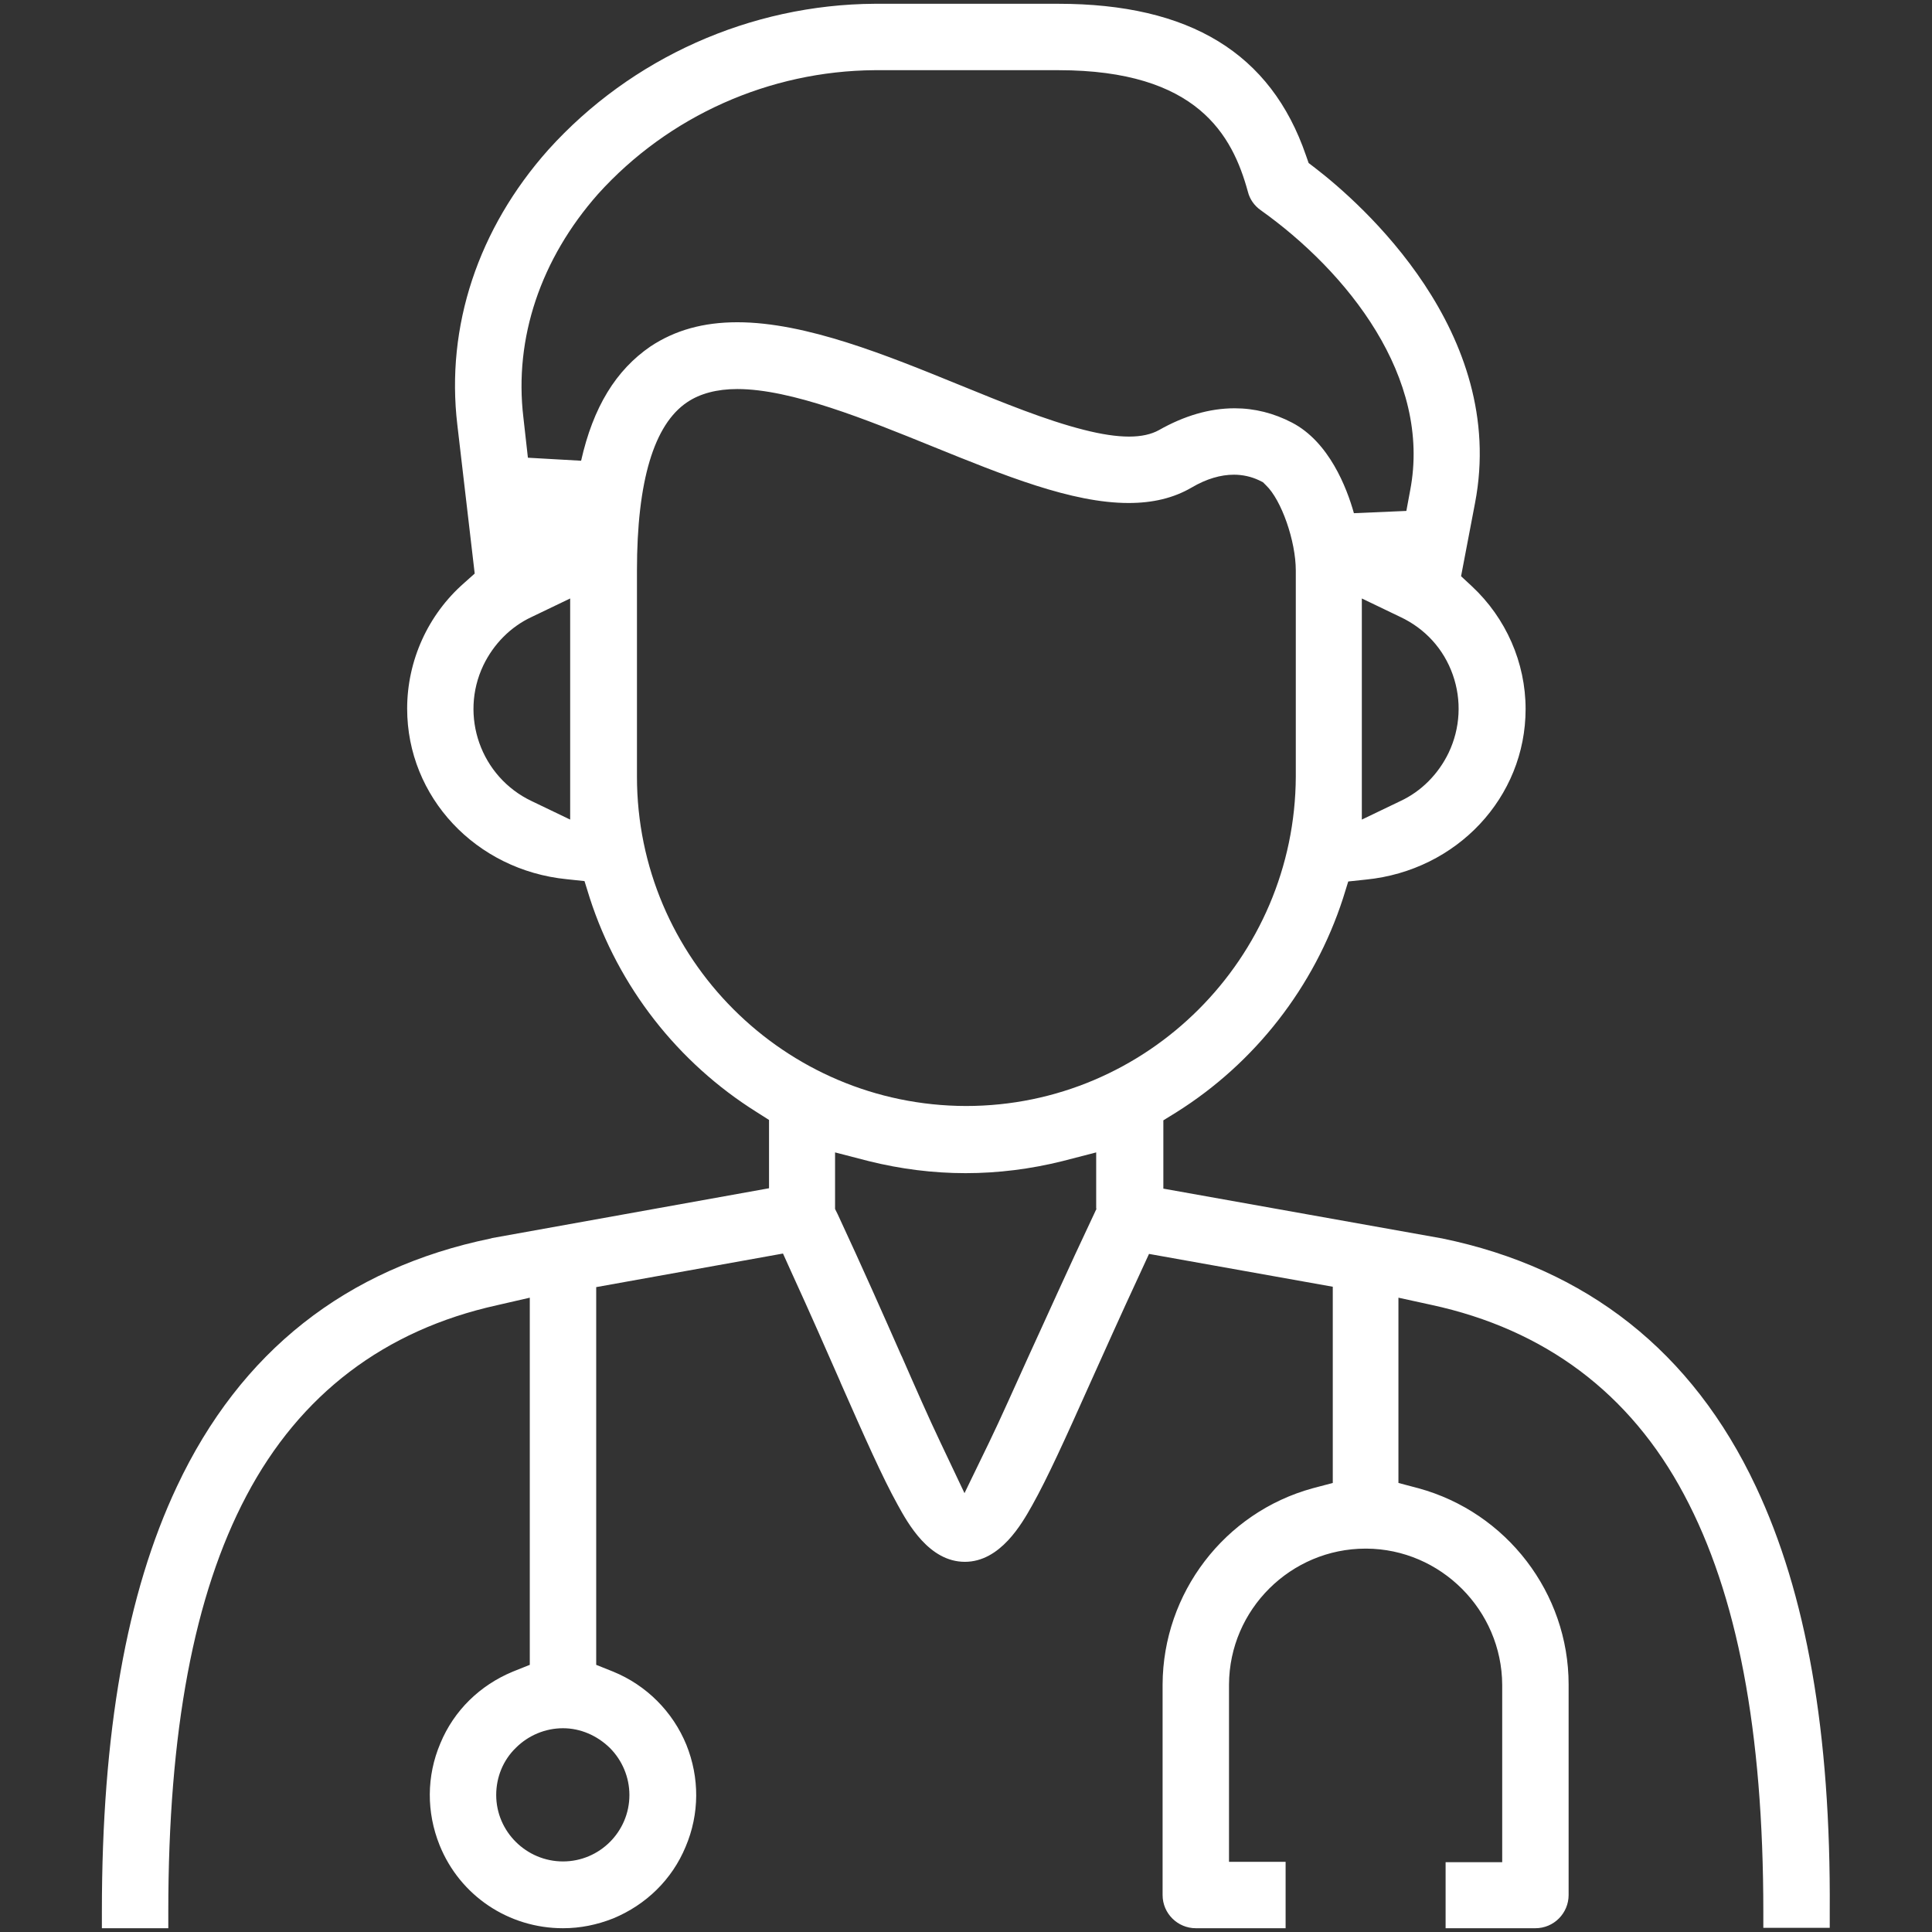
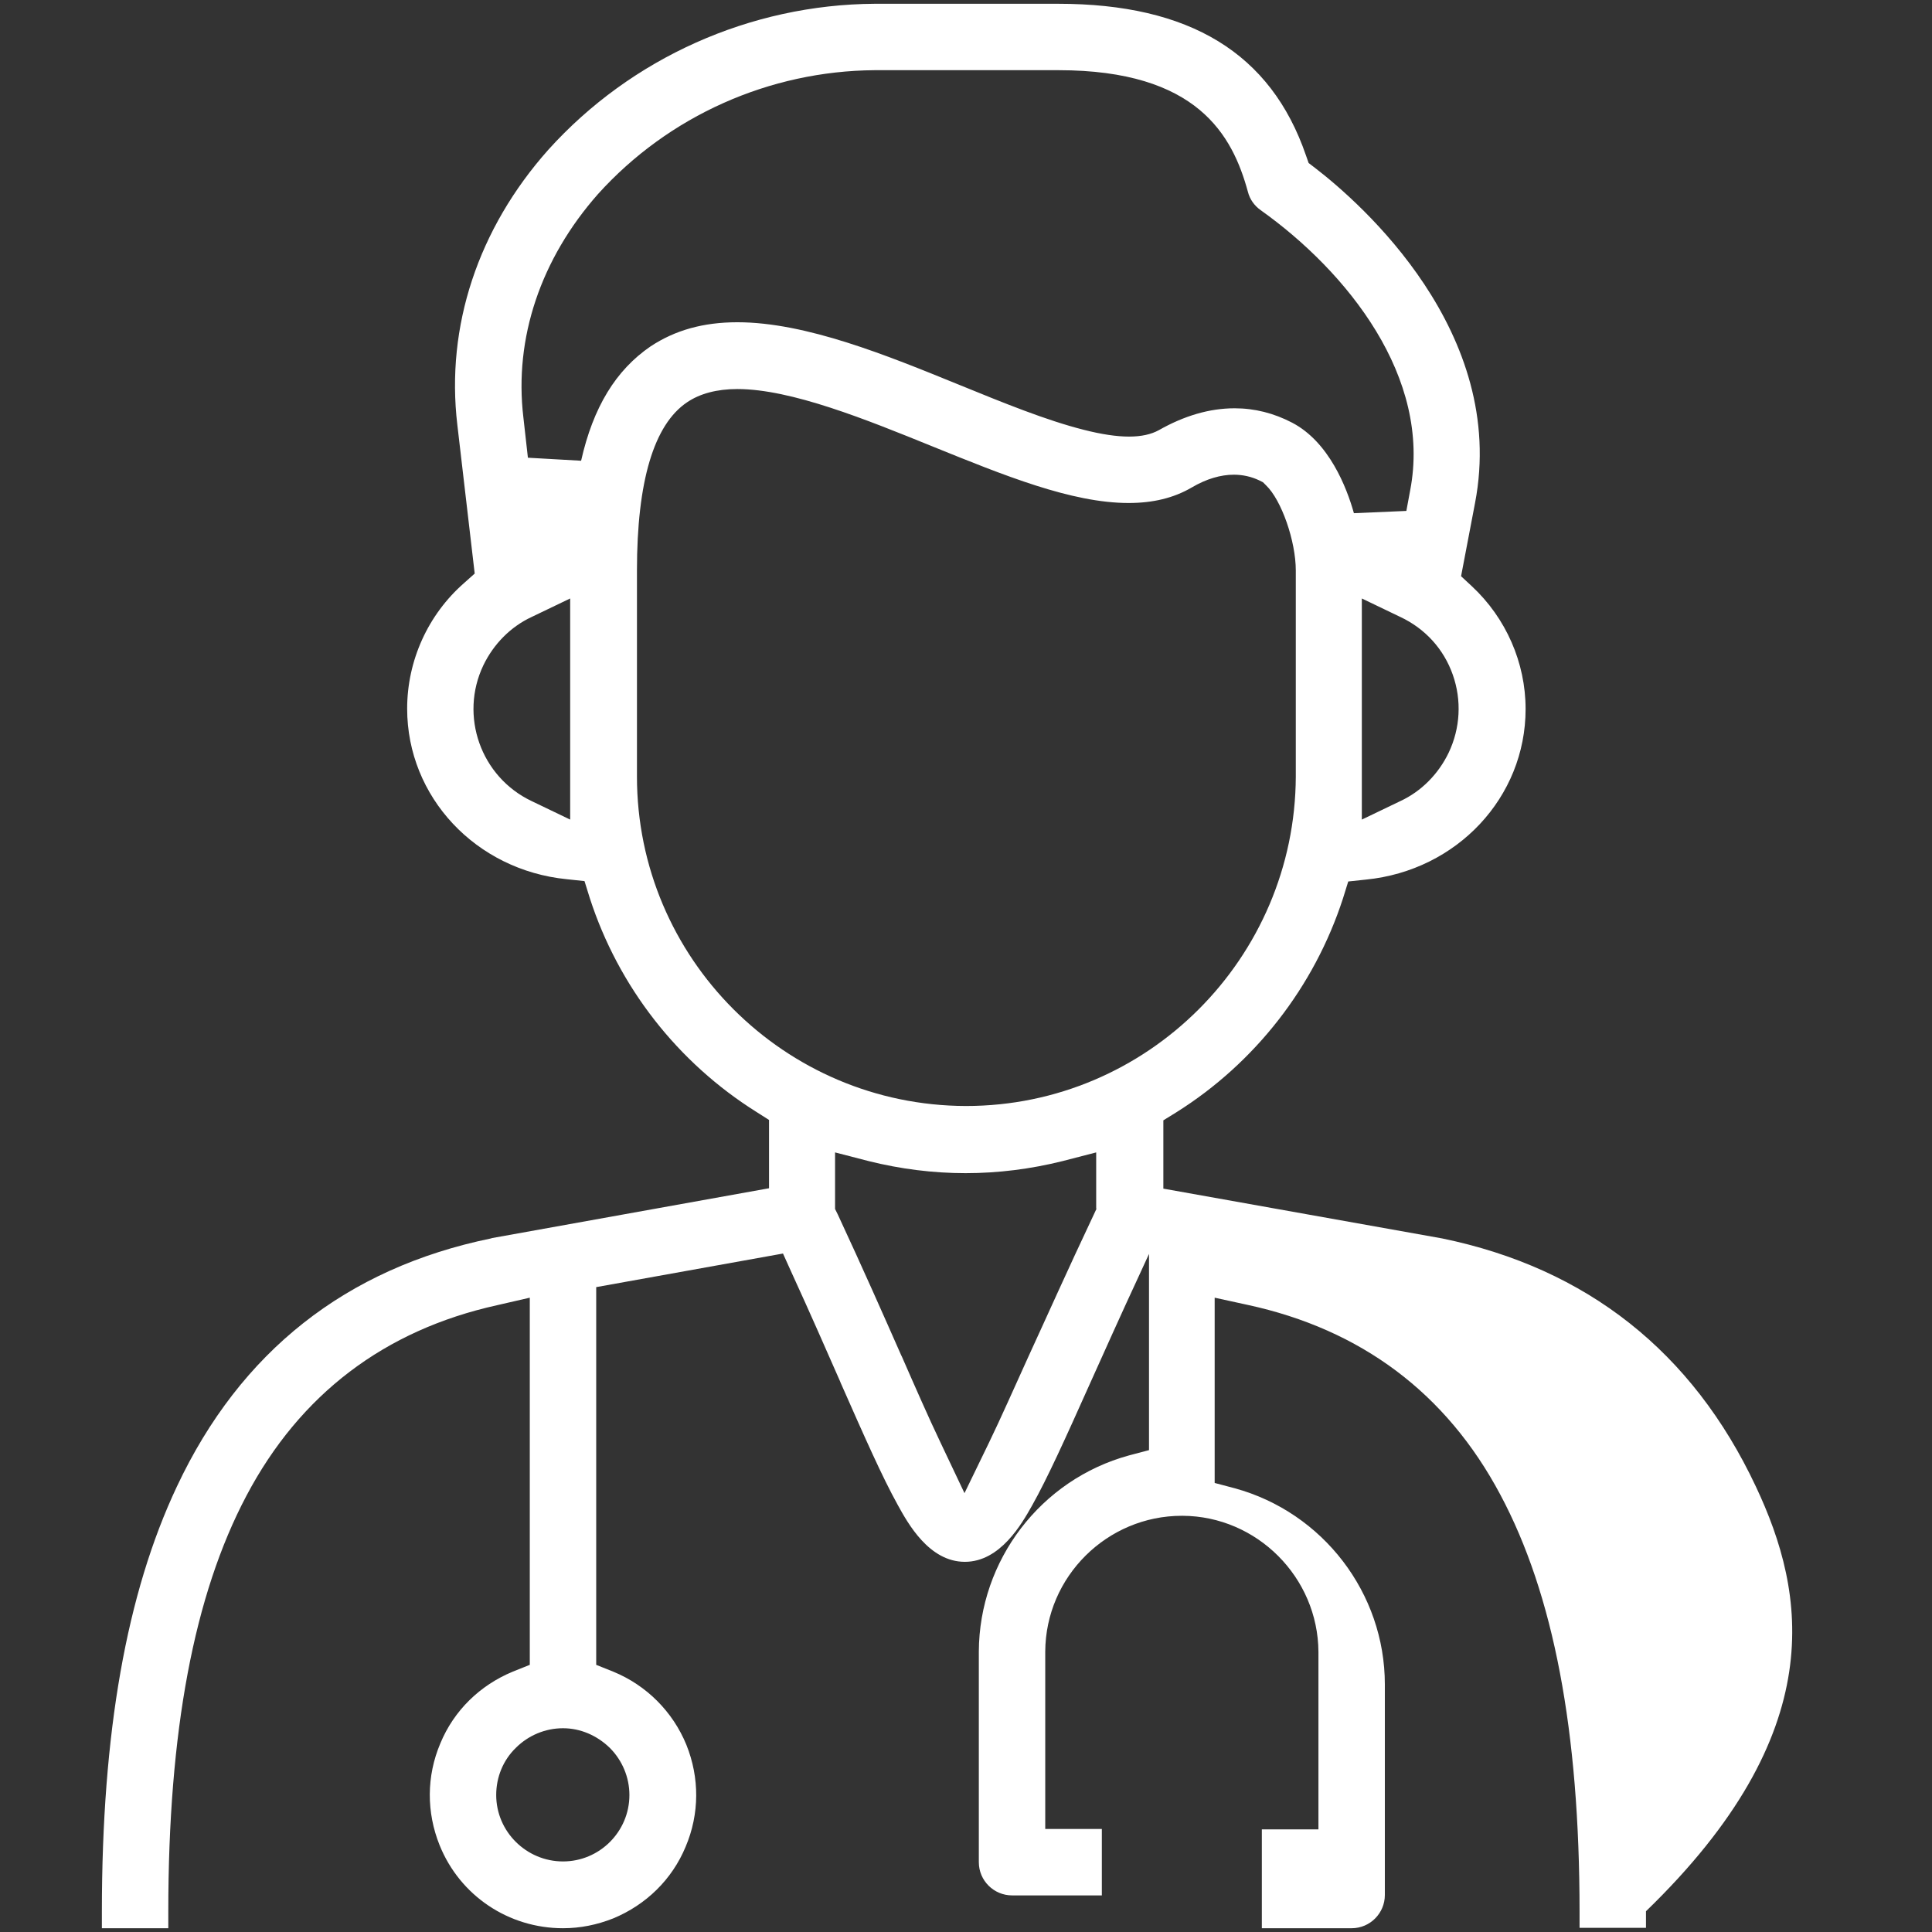
<svg xmlns="http://www.w3.org/2000/svg" version="1.1" id="Layer_1" x="0px" y="0px" viewBox="0 0 512 512" style="enable-background:new 0 0 512 512;" xml:space="preserve">
  <rect x="0" y="0" width="512" height="512" fill="#333333" stroke="none" />
  <style type="text/css">
	.st0{fill:#FFFFFF;}
</style>
  <g>
-     <path class="st0" d="M465.3,393.9c-16.8-35.7-44.8-57.8-83.1-65.7l-73.9-13.2v-18.1l3.4-2.1c20.9-13.1,36.6-33.3,44.2-56.7l1.4-4.5   l4.7-0.5c24.1-2.4,42.3-21.8,42.3-45.2c0-12.3-5.2-24.1-14.2-32.5l-2.9-2.7l3.7-19.4c8.7-45.3-30.3-79.5-42.4-88.8l-1.7-1.3l-0.7-2   C336.8,14.1,315.3,1,280.4,1h-48.6c-32.9,0.2-64.5,14.3-86.5,38.7c-18.6,20.9-27.2,46.8-24.1,72.9l4.6,39.4l-2.8,2.5   c-9.6,8.4-15.1,20.6-15.1,33.3c0,23.4,18.2,42.8,42.3,45.2l4.7,0.5l1.4,4.5c7.6,23.5,23.3,43.6,44.2,56.7l3.3,2.1v18.1l-73.4,13.2   l-0.3,0.1c-38.4,7.9-66.4,30-83.2,65.7c-13.4,28.4-19.9,65.3-19.9,112.7v4.4h17.6v-4.4c0-47.8,6.8-83.9,20.7-110.2   c14.2-26.9,36.6-43.9,66.4-50.5l8.7-2v97.3l-4.5,1.8c-8.7,3.6-15.6,10.3-19.2,19c-3.7,8.7-3.7,18.3-0.2,27   c5.4,13.4,18.3,22,32.7,22c4.6,0,9-0.9,13.3-2.6c8.7-3.6,15.6-10.3,19.2-19c3.7-8.7,3.7-18.3,0.2-27c-3.6-8.8-10.6-15.8-19.4-19.4   l-4.5-1.8V341.1l49.5-8.9l2.3,5.1c5,10.9,9.1,20.3,12.8,28.7l0.2,0.5c6.4,14.5,11,24.9,15.1,32.3c2.7,4.9,8.3,15.1,17.8,15.1   c9.4,0,15.1-10.1,17.8-14.9c4.1-7.3,8.8-17.7,15.2-32c3.7-8.2,8.2-18.3,13.5-29.7l2.3-5l48.7,8.7v52l-5.3,1.4   c-23.4,6.4-39.7,27.8-39.8,52v55.8c0,4.9,4,8.8,8.8,8.8h23.8v-17.6h-15v-47c0.1-19.9,16.4-36,36.2-36h0.2   c19.7,0.1,35.9,16.3,36,36.1v47h-15V511h23.8c4.9,0,8.8-4,8.8-8.8v-55.8c0-24.2-16.4-45.6-39.8-52l-5.3-1.4v-49.1l8.7,1.9   c30.1,6.5,52.7,23.4,67,50.3c14.1,26.4,21,62.5,21,110.6v4.2h17.6v-4.4C485.2,459.1,478.7,422.3,465.3,393.9z M161.6,463.2   c3.3,3.3,5.2,7.8,5.2,12.5c0,9.7-7.9,17.6-17.6,17.6c-9.7,0-17.7-7.9-17.7-17.6c0-4.7,1.8-9.2,5.2-12.5c3.3-3.3,7.8-5.2,12.5-5.2   C153.8,458,158.2,459.9,161.6,463.2z M385,178.8c2.4,6.8,2,14.2-1.1,20.7c-2.7,5.6-7.2,10.2-12.8,12.8l-10.2,4.9v-58.6l10.2,4.9   C377.7,166.6,382.6,172,385,178.8z M151.1,217.2l-10.2-4.9c-13.5-6.4-19.2-22.6-12.8-36c2.7-5.6,7.2-10.2,12.8-12.8l10.2-4.9V217.2   z M154,122.1l-14.1-0.8l-1.2-10.7c-2.5-21,4.6-42,19.8-59.2c18.7-20.7,45.4-32.6,73.3-32.8h48.7c36.8,0,46.1,17.2,50.2,32.2   c0.5,2,1.7,3.7,3.4,4.9c22.9,16.3,45.4,44.3,39.6,74.3l-1,5.4l-13.9,0.6c-1.9-6.8-6.6-18.9-16.4-24c-4.8-2.5-9.9-3.8-15.2-3.8   c-6.7,0-13.4,2-20.1,5.8c-2,1.1-4.6,1.7-7.9,1.7c-3.3,0-7.3-0.6-12-1.8c-9.9-2.5-21.2-7.1-33.2-12c-18.9-7.7-40.4-16.5-58.6-16.5   c-9,0-16.5,2.1-23,6.4C163.2,98.1,157.2,107.9,154,122.1z M290.6,320.3l-0.7,1.5c-7,14.8-12.7,27.6-17.4,37.8   c-3.6,7.9-7.2,16.1-10.4,22.7l-6.5,13.4l-6.4-13.5c-3.1-6.5-6.7-14.7-10.2-22.7l-0.2-0.4c-4.5-10.2-10.1-22.9-16.8-37.3l-0.7-1.4   v-15l8.9,2.3c8.4,2.1,17.1,3.2,25.7,3.2s17.3-1.1,25.7-3.2l8.9-2.3V320.3z M256,293.1c-48.1-0.1-87.2-39.2-87.2-87.3v-54.6   c0-23.7,4.5-38.7,13.3-44.6c3.4-2.3,7.9-3.5,13.3-3.5c14.3,0,34.2,8.1,51.7,15.2c19,7.7,36.9,15,52,15c6.4,0,11.9-1.3,16.7-4.1   c3.9-2.3,7.7-3.4,11.2-3.4c2.3,0,4.6,0.5,6.7,1.5l1,0.5l0.8,0.8c4.1,3.9,7.9,14.8,7.9,22.6v54.6C343.2,253.9,304.1,293.1,256,293.1   z" />
+     <path class="st0" d="M465.3,393.9c-16.8-35.7-44.8-57.8-83.1-65.7l-73.9-13.2v-18.1l3.4-2.1c20.9-13.1,36.6-33.3,44.2-56.7l1.4-4.5   l4.7-0.5c24.1-2.4,42.3-21.8,42.3-45.2c0-12.3-5.2-24.1-14.2-32.5l-2.9-2.7l3.7-19.4c8.7-45.3-30.3-79.5-42.4-88.8l-1.7-1.3l-0.7-2   C336.8,14.1,315.3,1,280.4,1h-48.6c-32.9,0.2-64.5,14.3-86.5,38.7c-18.6,20.9-27.2,46.8-24.1,72.9l4.6,39.4l-2.8,2.5   c-9.6,8.4-15.1,20.6-15.1,33.3c0,23.4,18.2,42.8,42.3,45.2l4.7,0.5l1.4,4.5c7.6,23.5,23.3,43.6,44.2,56.7l3.3,2.1v18.1l-73.4,13.2   l-0.3,0.1c-38.4,7.9-66.4,30-83.2,65.7c-13.4,28.4-19.9,65.3-19.9,112.7v4.4h17.6v-4.4c0-47.8,6.8-83.9,20.7-110.2   c14.2-26.9,36.6-43.9,66.4-50.5l8.7-2v97.3l-4.5,1.8c-8.7,3.6-15.6,10.3-19.2,19c-3.7,8.7-3.7,18.3-0.2,27   c5.4,13.4,18.3,22,32.7,22c4.6,0,9-0.9,13.3-2.6c8.7-3.6,15.6-10.3,19.2-19c3.7-8.7,3.7-18.3,0.2-27c-3.6-8.8-10.6-15.8-19.4-19.4   l-4.5-1.8V341.1l49.5-8.9l2.3,5.1c5,10.9,9.1,20.3,12.8,28.7l0.2,0.5c6.4,14.5,11,24.9,15.1,32.3c2.7,4.9,8.3,15.1,17.8,15.1   c9.4,0,15.1-10.1,17.8-14.9c4.1-7.3,8.8-17.7,15.2-32c3.7-8.2,8.2-18.3,13.5-29.7l2.3-5v52l-5.3,1.4   c-23.4,6.4-39.7,27.8-39.8,52v55.8c0,4.9,4,8.8,8.8,8.8h23.8v-17.6h-15v-47c0.1-19.9,16.4-36,36.2-36h0.2   c19.7,0.1,35.9,16.3,36,36.1v47h-15V511h23.8c4.9,0,8.8-4,8.8-8.8v-55.8c0-24.2-16.4-45.6-39.8-52l-5.3-1.4v-49.1l8.7,1.9   c30.1,6.5,52.7,23.4,67,50.3c14.1,26.4,21,62.5,21,110.6v4.2h17.6v-4.4C485.2,459.1,478.7,422.3,465.3,393.9z M161.6,463.2   c3.3,3.3,5.2,7.8,5.2,12.5c0,9.7-7.9,17.6-17.6,17.6c-9.7,0-17.7-7.9-17.7-17.6c0-4.7,1.8-9.2,5.2-12.5c3.3-3.3,7.8-5.2,12.5-5.2   C153.8,458,158.2,459.9,161.6,463.2z M385,178.8c2.4,6.8,2,14.2-1.1,20.7c-2.7,5.6-7.2,10.2-12.8,12.8l-10.2,4.9v-58.6l10.2,4.9   C377.7,166.6,382.6,172,385,178.8z M151.1,217.2l-10.2-4.9c-13.5-6.4-19.2-22.6-12.8-36c2.7-5.6,7.2-10.2,12.8-12.8l10.2-4.9V217.2   z M154,122.1l-14.1-0.8l-1.2-10.7c-2.5-21,4.6-42,19.8-59.2c18.7-20.7,45.4-32.6,73.3-32.8h48.7c36.8,0,46.1,17.2,50.2,32.2   c0.5,2,1.7,3.7,3.4,4.9c22.9,16.3,45.4,44.3,39.6,74.3l-1,5.4l-13.9,0.6c-1.9-6.8-6.6-18.9-16.4-24c-4.8-2.5-9.9-3.8-15.2-3.8   c-6.7,0-13.4,2-20.1,5.8c-2,1.1-4.6,1.7-7.9,1.7c-3.3,0-7.3-0.6-12-1.8c-9.9-2.5-21.2-7.1-33.2-12c-18.9-7.7-40.4-16.5-58.6-16.5   c-9,0-16.5,2.1-23,6.4C163.2,98.1,157.2,107.9,154,122.1z M290.6,320.3l-0.7,1.5c-7,14.8-12.7,27.6-17.4,37.8   c-3.6,7.9-7.2,16.1-10.4,22.7l-6.5,13.4l-6.4-13.5c-3.1-6.5-6.7-14.7-10.2-22.7l-0.2-0.4c-4.5-10.2-10.1-22.9-16.8-37.3l-0.7-1.4   v-15l8.9,2.3c8.4,2.1,17.1,3.2,25.7,3.2s17.3-1.1,25.7-3.2l8.9-2.3V320.3z M256,293.1c-48.1-0.1-87.2-39.2-87.2-87.3v-54.6   c0-23.7,4.5-38.7,13.3-44.6c3.4-2.3,7.9-3.5,13.3-3.5c14.3,0,34.2,8.1,51.7,15.2c19,7.7,36.9,15,52,15c6.4,0,11.9-1.3,16.7-4.1   c3.9-2.3,7.7-3.4,11.2-3.4c2.3,0,4.6,0.5,6.7,1.5l1,0.5l0.8,0.8c4.1,3.9,7.9,14.8,7.9,22.6v54.6C343.2,253.9,304.1,293.1,256,293.1   z" />
  </g>
</svg>